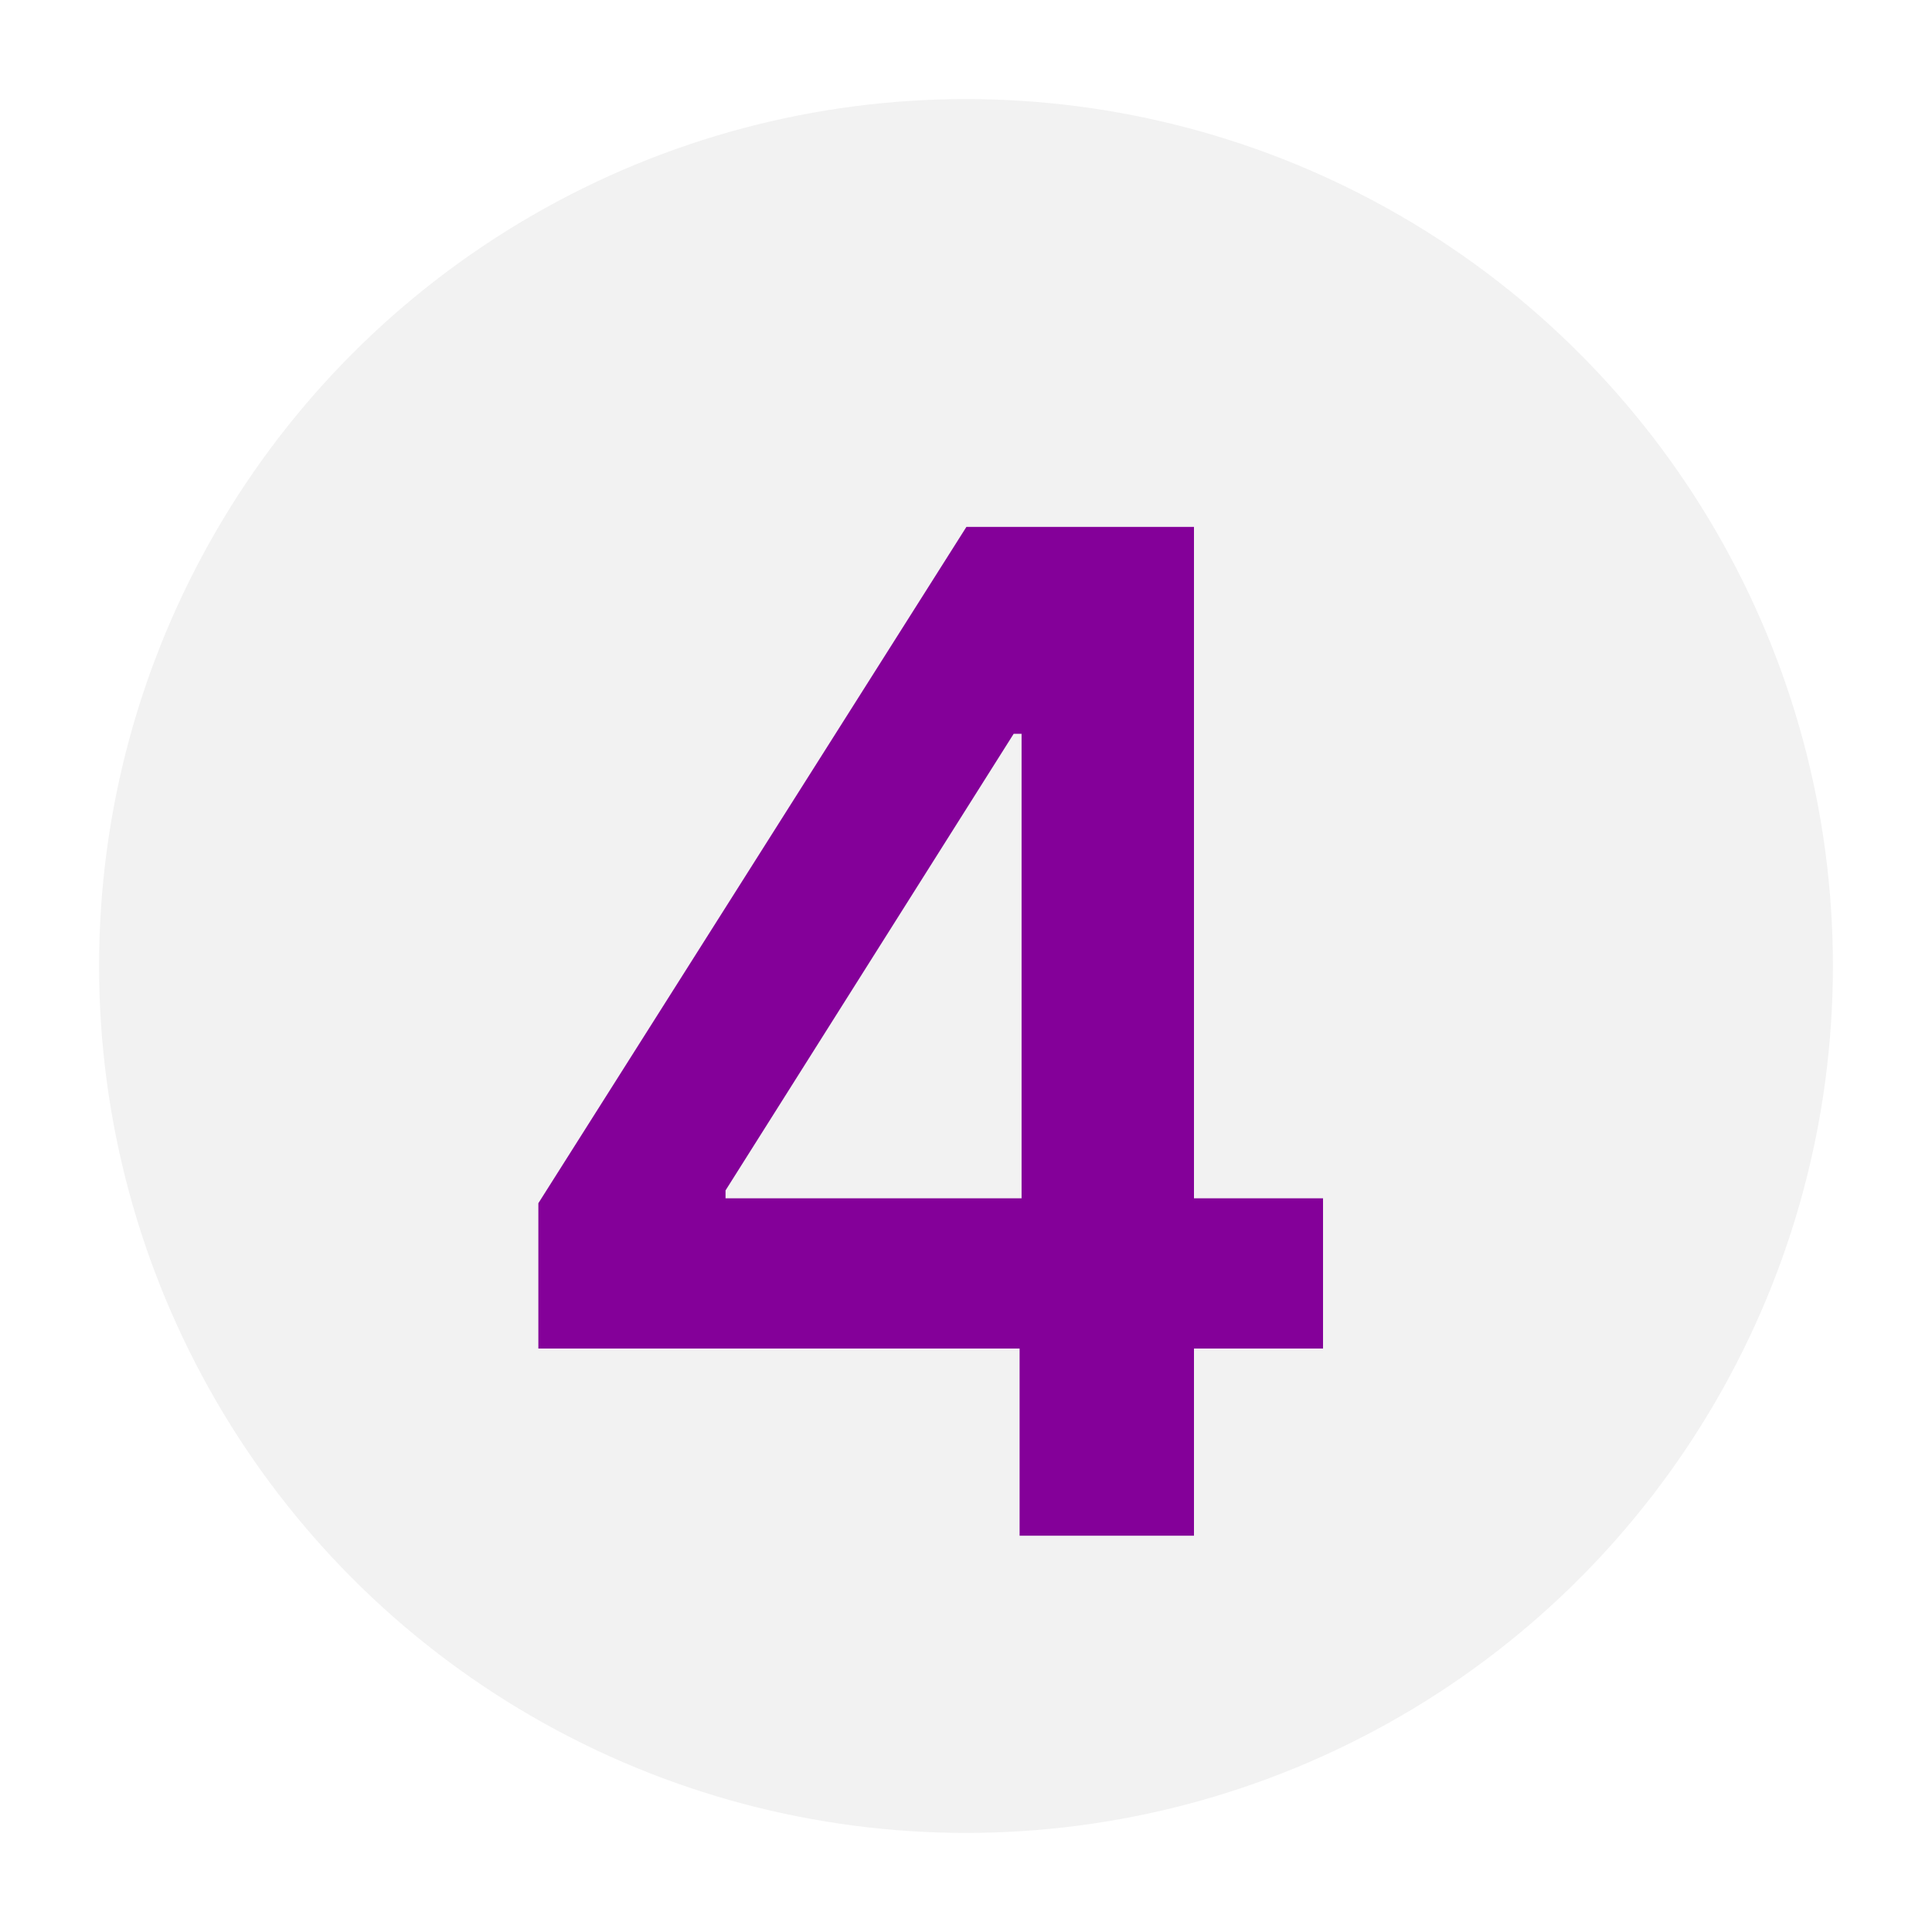
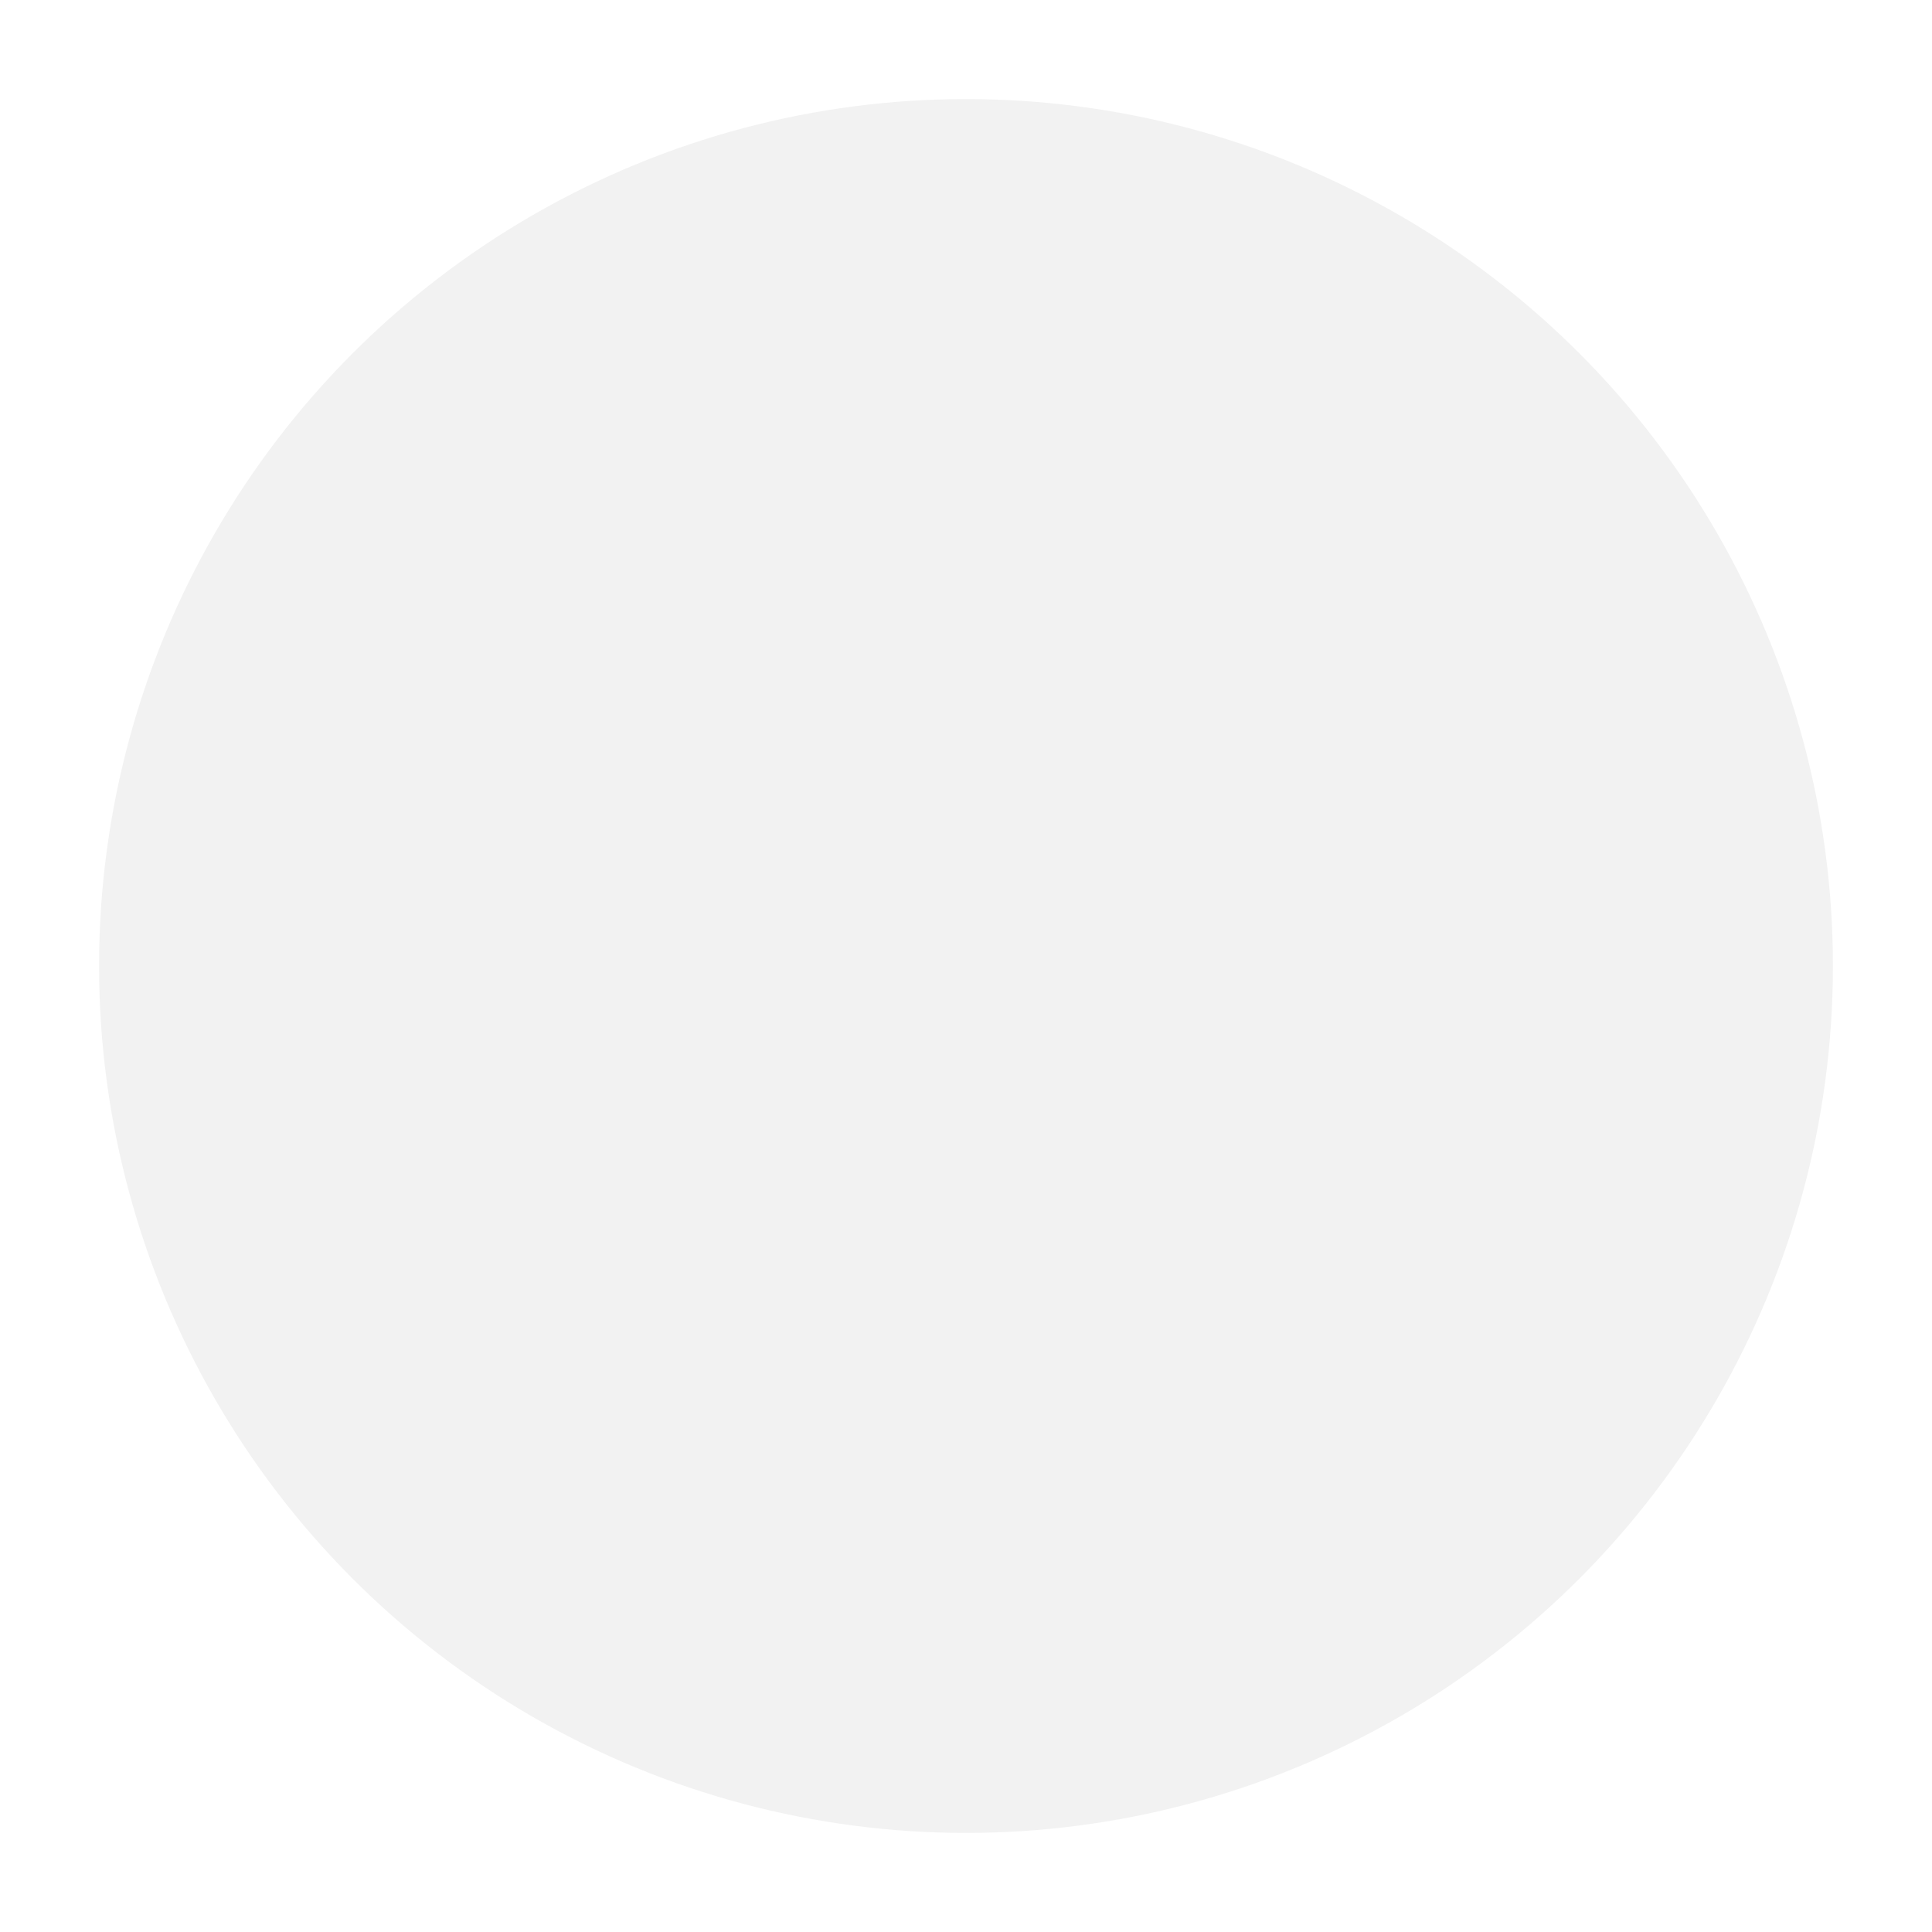
<svg xmlns="http://www.w3.org/2000/svg" width="78" height="78" viewBox="0 0 78 78" fill="none">
  <g filter="url(#filter0_d_156_263)">
    <circle cx="39" cy="35" r="35" fill="#F2F2F2" />
  </g>
  <g filter="url(#filter1_d_156_263)">
-     <path d="M21.735 50.443V44.577L39.016 17.273H43.908V25.625H40.925L29.292 44.06V44.378H53.414V50.443H21.735ZM41.164 58V48.653L41.244 46.028V17.273H48.204V58H41.164Z" fill="#840099" />
-   </g>
+     </g>
  <defs>
    <filter id="filter0_d_156_263" x="0" y="0" width="78" height="78" filterUnits="userSpaceOnUse" color-interpolation-filters="sRGB">
      <feFlood flood-opacity="0" result="BackgroundImageFix" />
      <feColorMatrix in="SourceAlpha" type="matrix" values="0 0 0 0 0 0 0 0 0 0 0 0 0 0 0 0 0 0 127 0" result="hardAlpha" />
      <feOffset dy="4" />
      <feGaussianBlur stdDeviation="2" />
      <feComposite in2="hardAlpha" operator="out" />
      <feColorMatrix type="matrix" values="0 0 0 0 0 0 0 0 0 0 0 0 0 0 0 0 0 0 0.25 0" />
      <feBlend mode="normal" in2="BackgroundImageFix" result="effect1_dropShadow_156_263" />
      <feBlend mode="normal" in="SourceGraphic" in2="effect1_dropShadow_156_263" result="shape" />
    </filter>
    <filter id="filter1_d_156_263" x="17.735" y="17.273" width="39.679" height="48.727" filterUnits="userSpaceOnUse" color-interpolation-filters="sRGB">
      <feFlood flood-opacity="0" result="BackgroundImageFix" />
      <feColorMatrix in="SourceAlpha" type="matrix" values="0 0 0 0 0 0 0 0 0 0 0 0 0 0 0 0 0 0 127 0" result="hardAlpha" />
      <feOffset dy="4" />
      <feGaussianBlur stdDeviation="2" />
      <feComposite in2="hardAlpha" operator="out" />
      <feColorMatrix type="matrix" values="0 0 0 0 0 0 0 0 0 0 0 0 0 0 0 0 0 0 0.25 0" />
      <feBlend mode="normal" in2="BackgroundImageFix" result="effect1_dropShadow_156_263" />
      <feBlend mode="normal" in="SourceGraphic" in2="effect1_dropShadow_156_263" result="shape" />
    </filter>
  </defs>
</svg>